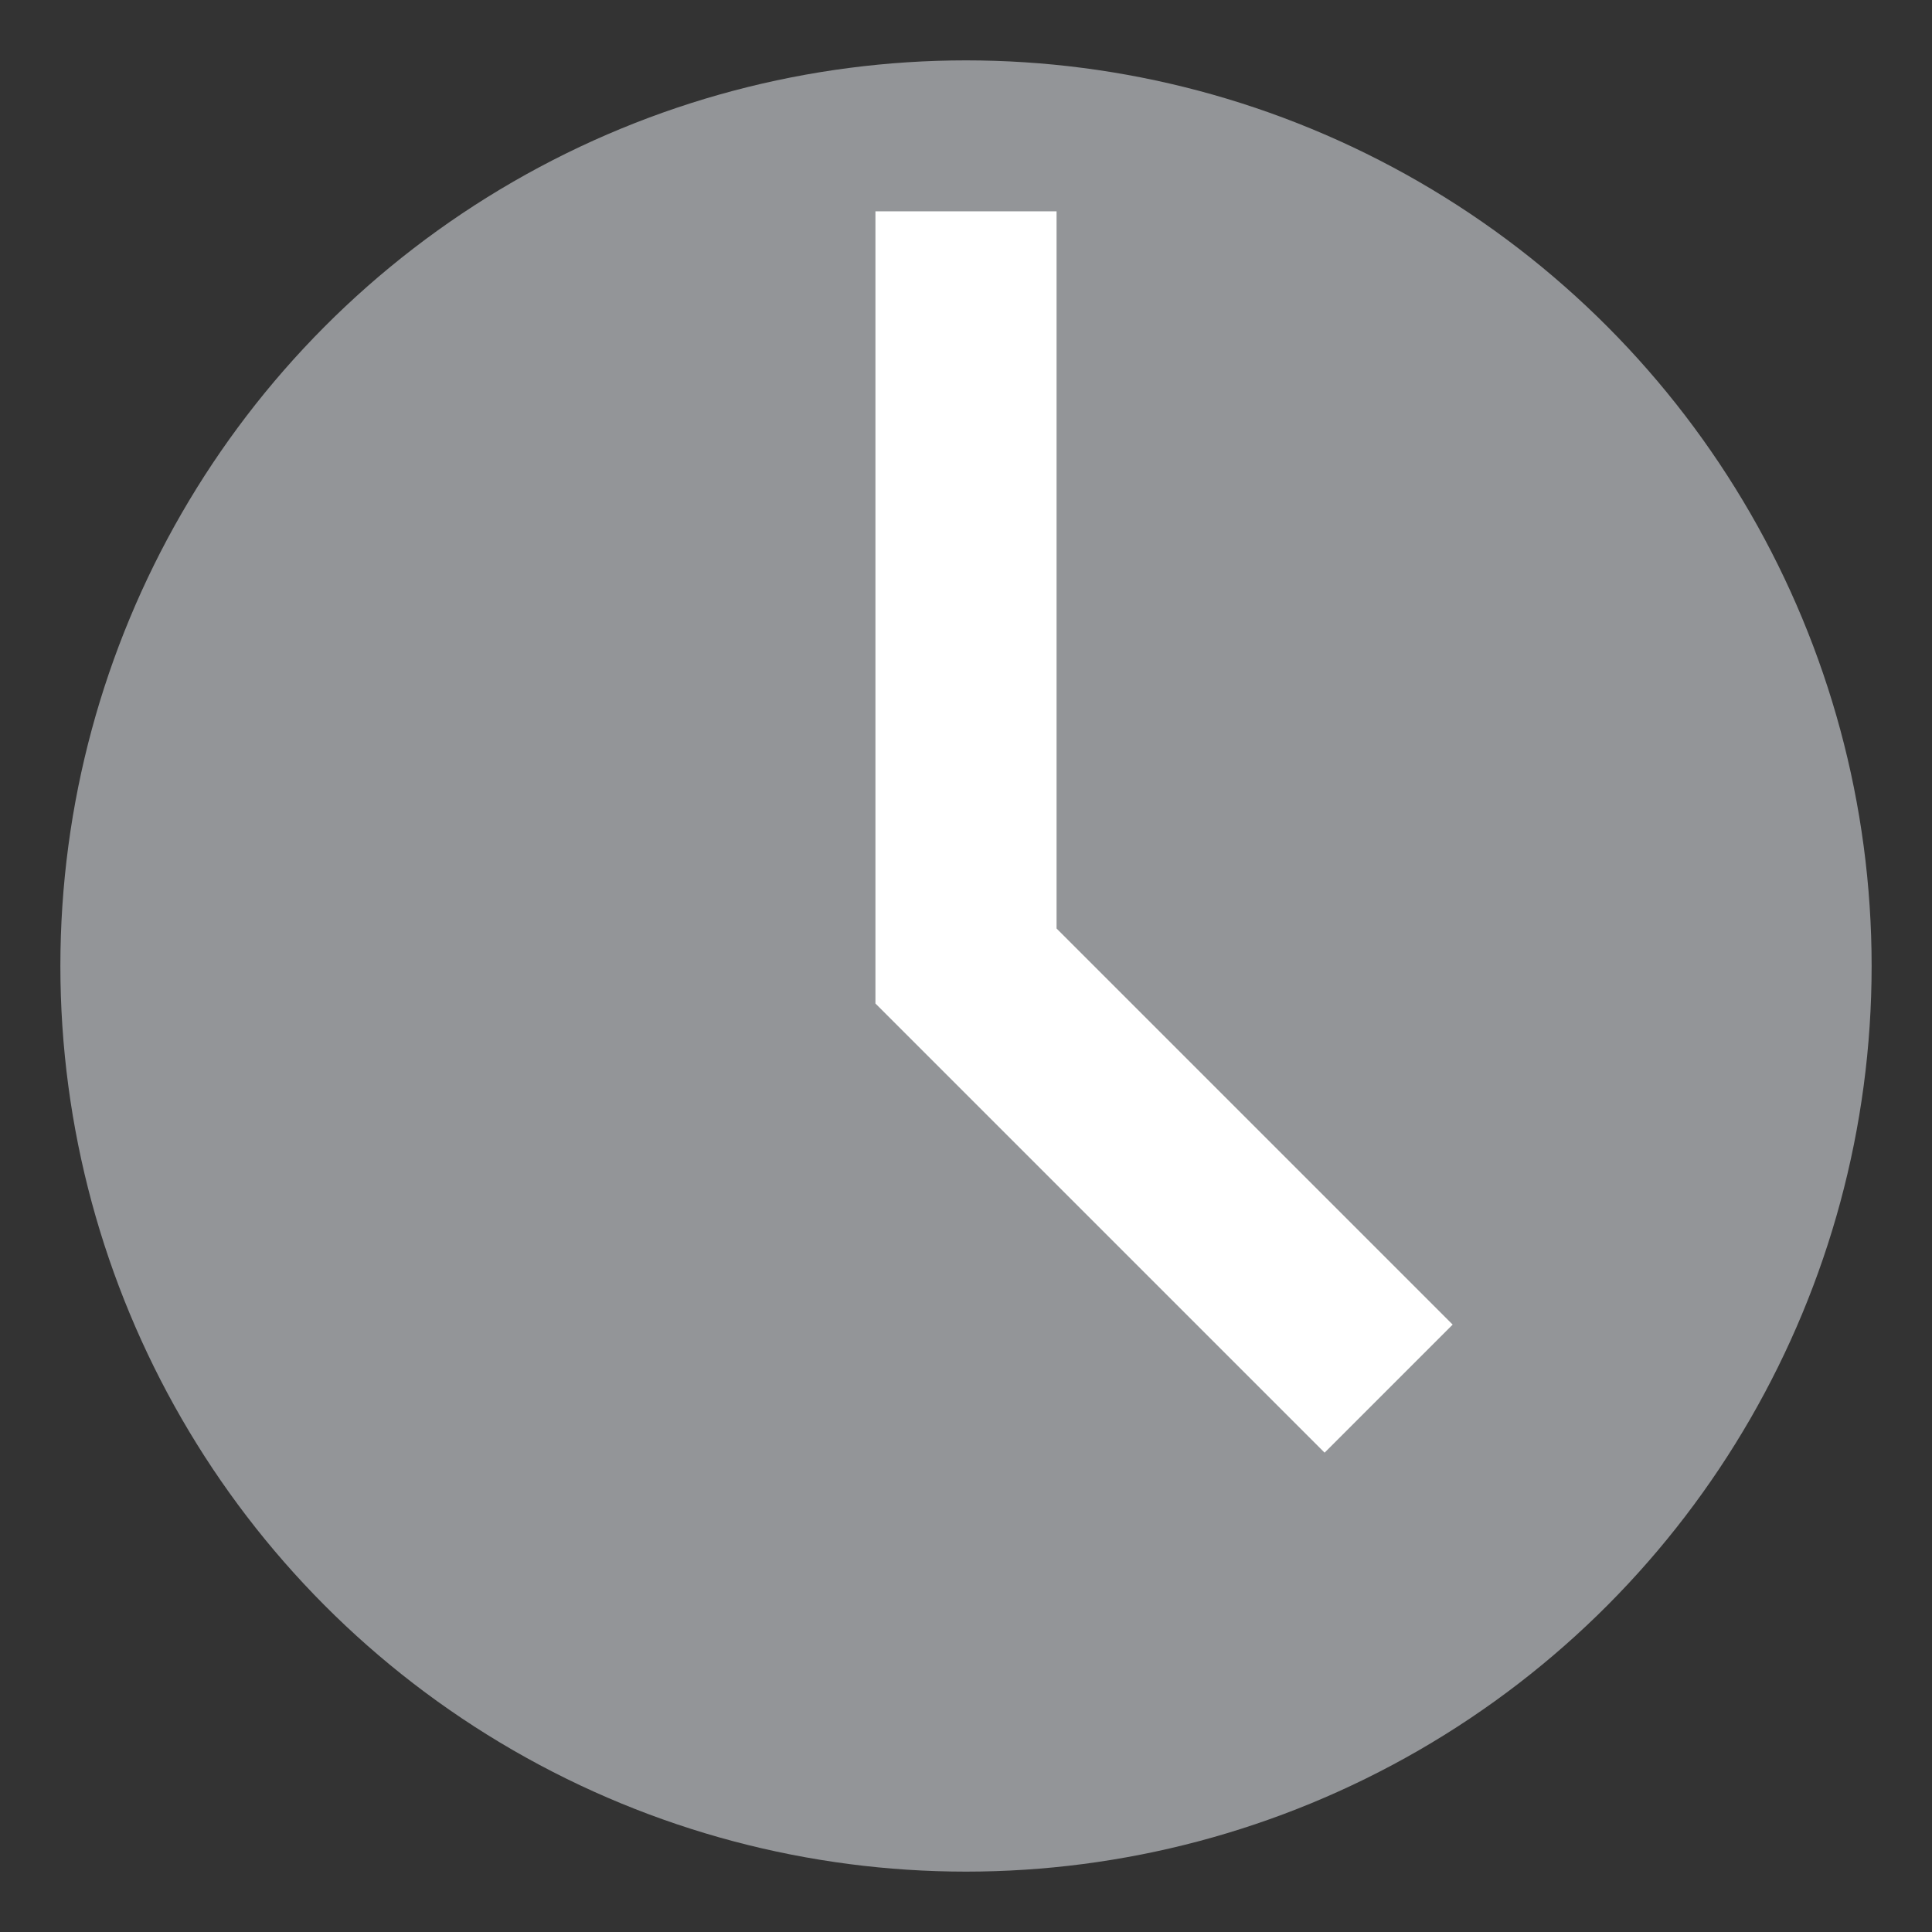
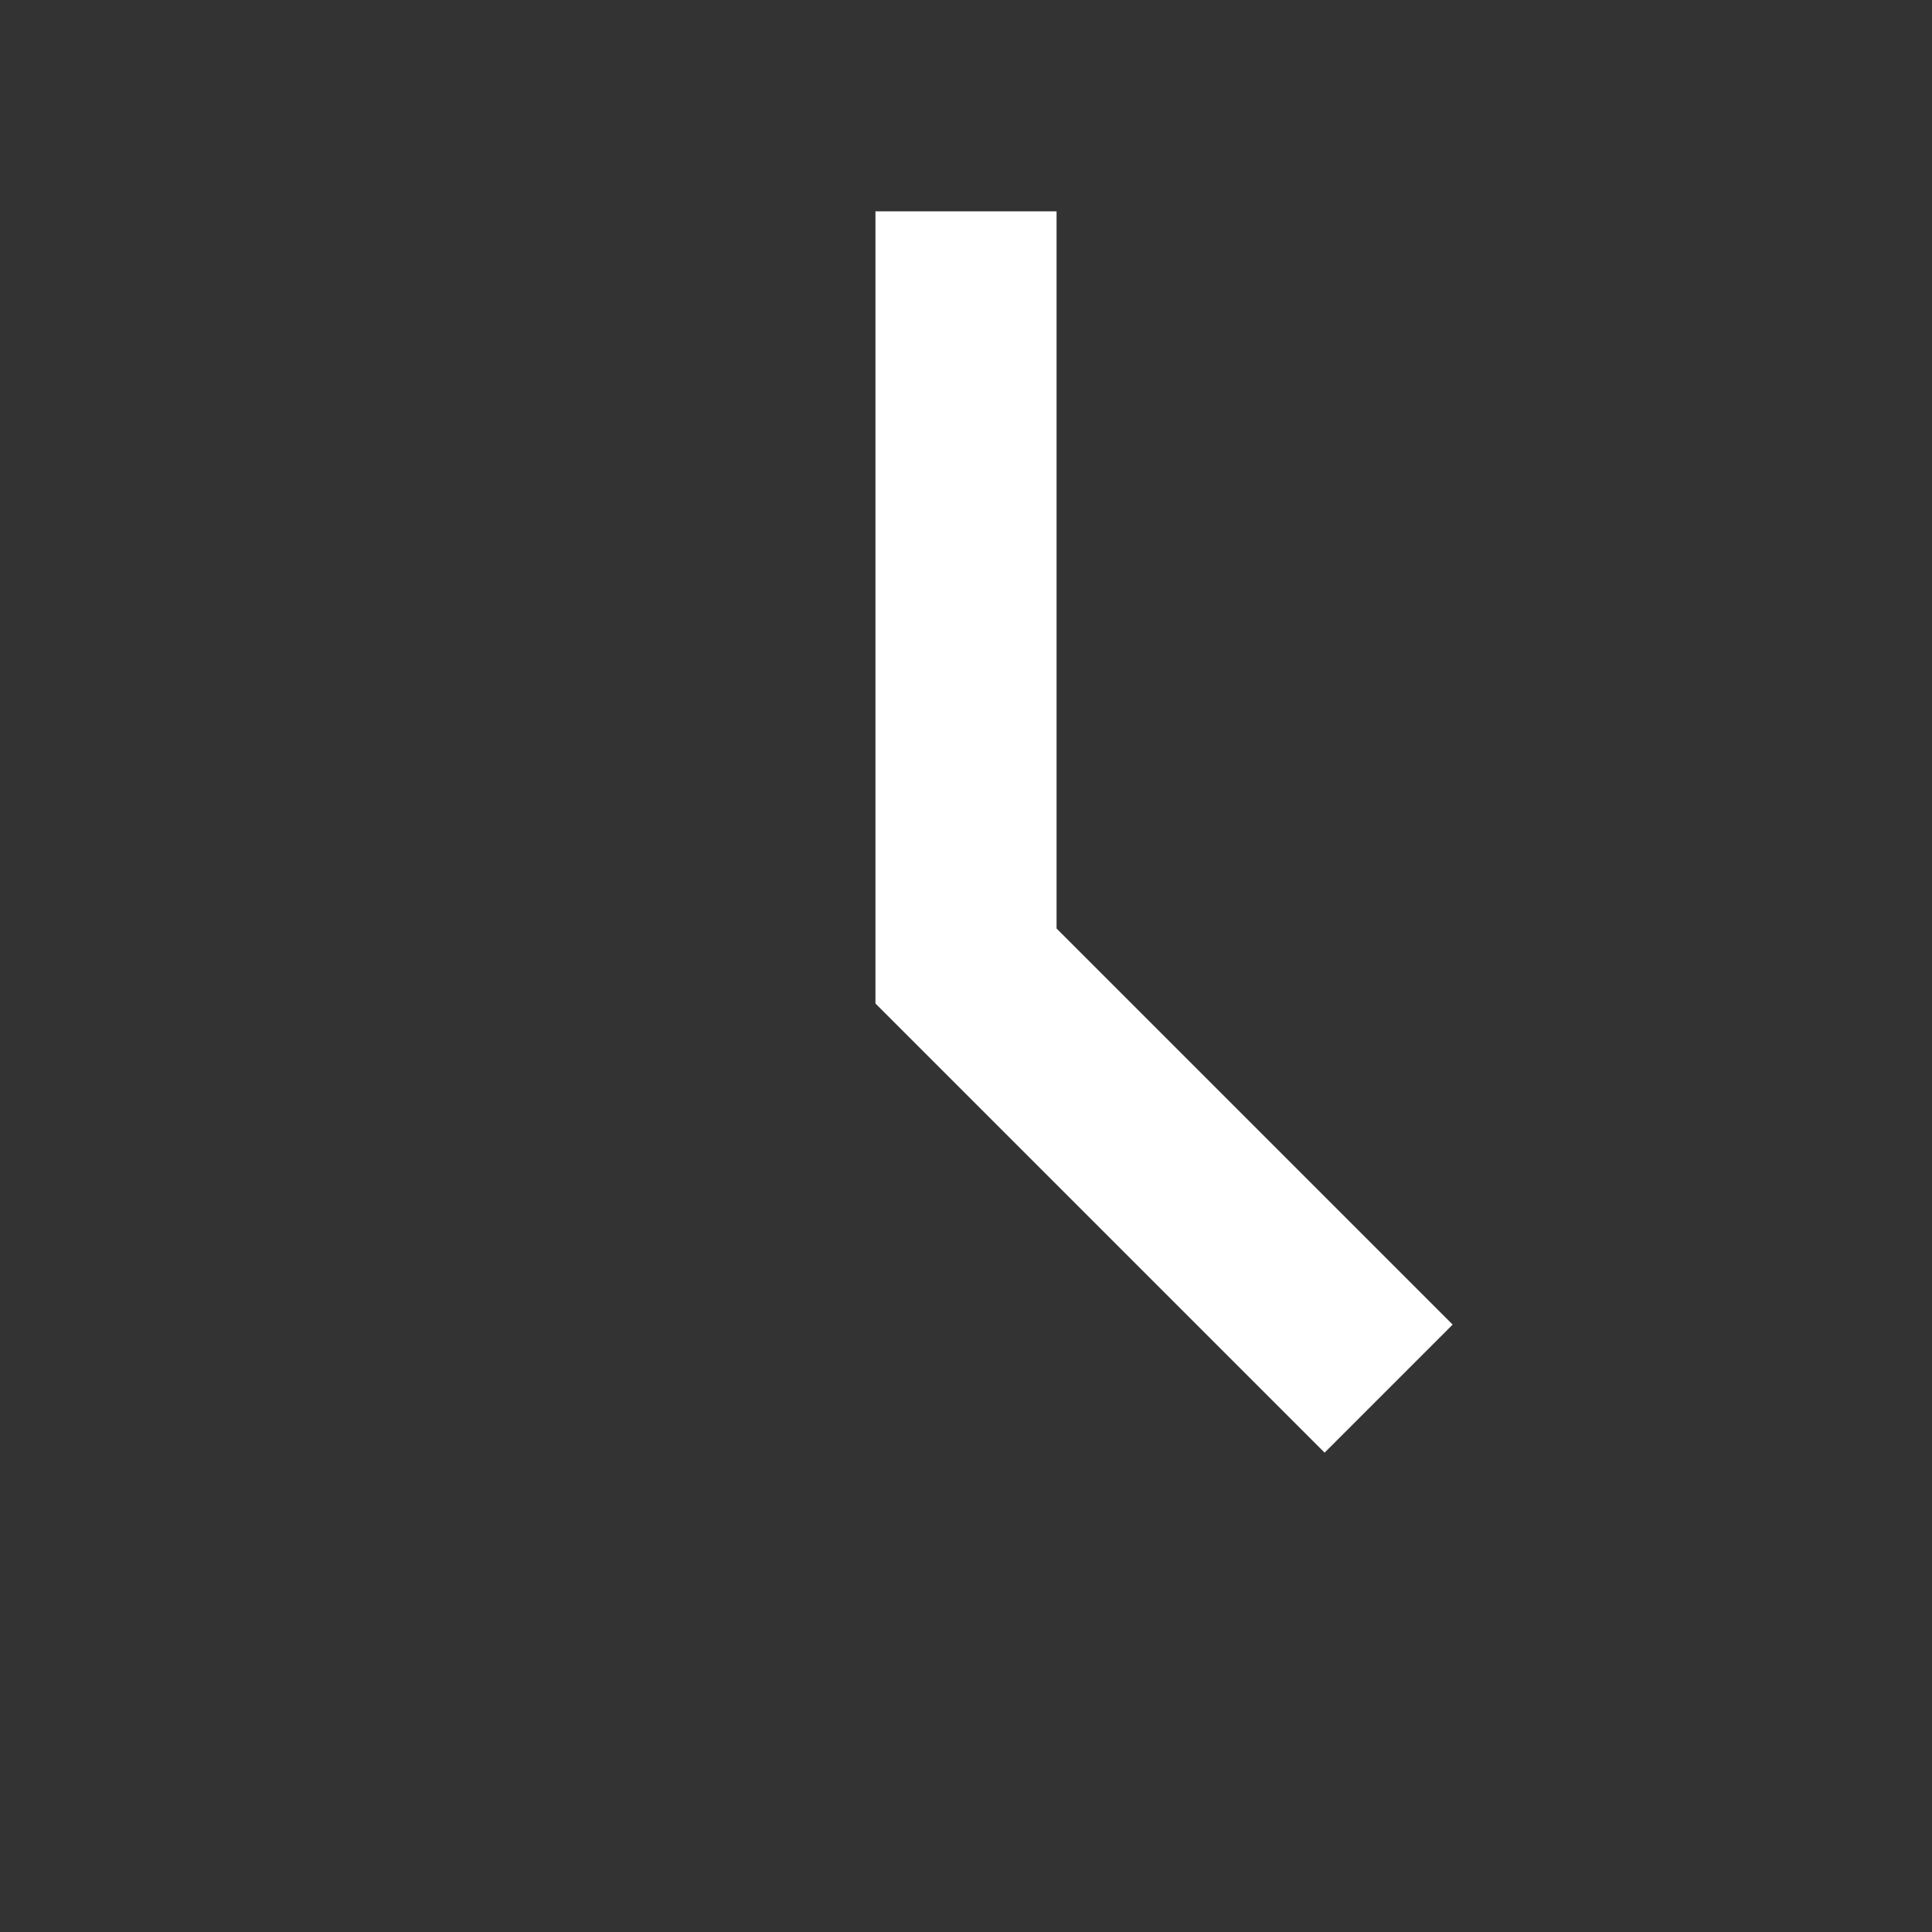
<svg xmlns="http://www.w3.org/2000/svg" version="1.1" id="Layer_1" width="32px" height="32px">
  <rect width="100%" height="100%" fill="#333333" stroke="none" />
-   <circle fill="#939598" cx="16" cy="16" r="15" />
  <path d="M 16,3.5 L 16,16 L 23,23" stroke="white" stroke-width="3px" fill="none" />
</svg>